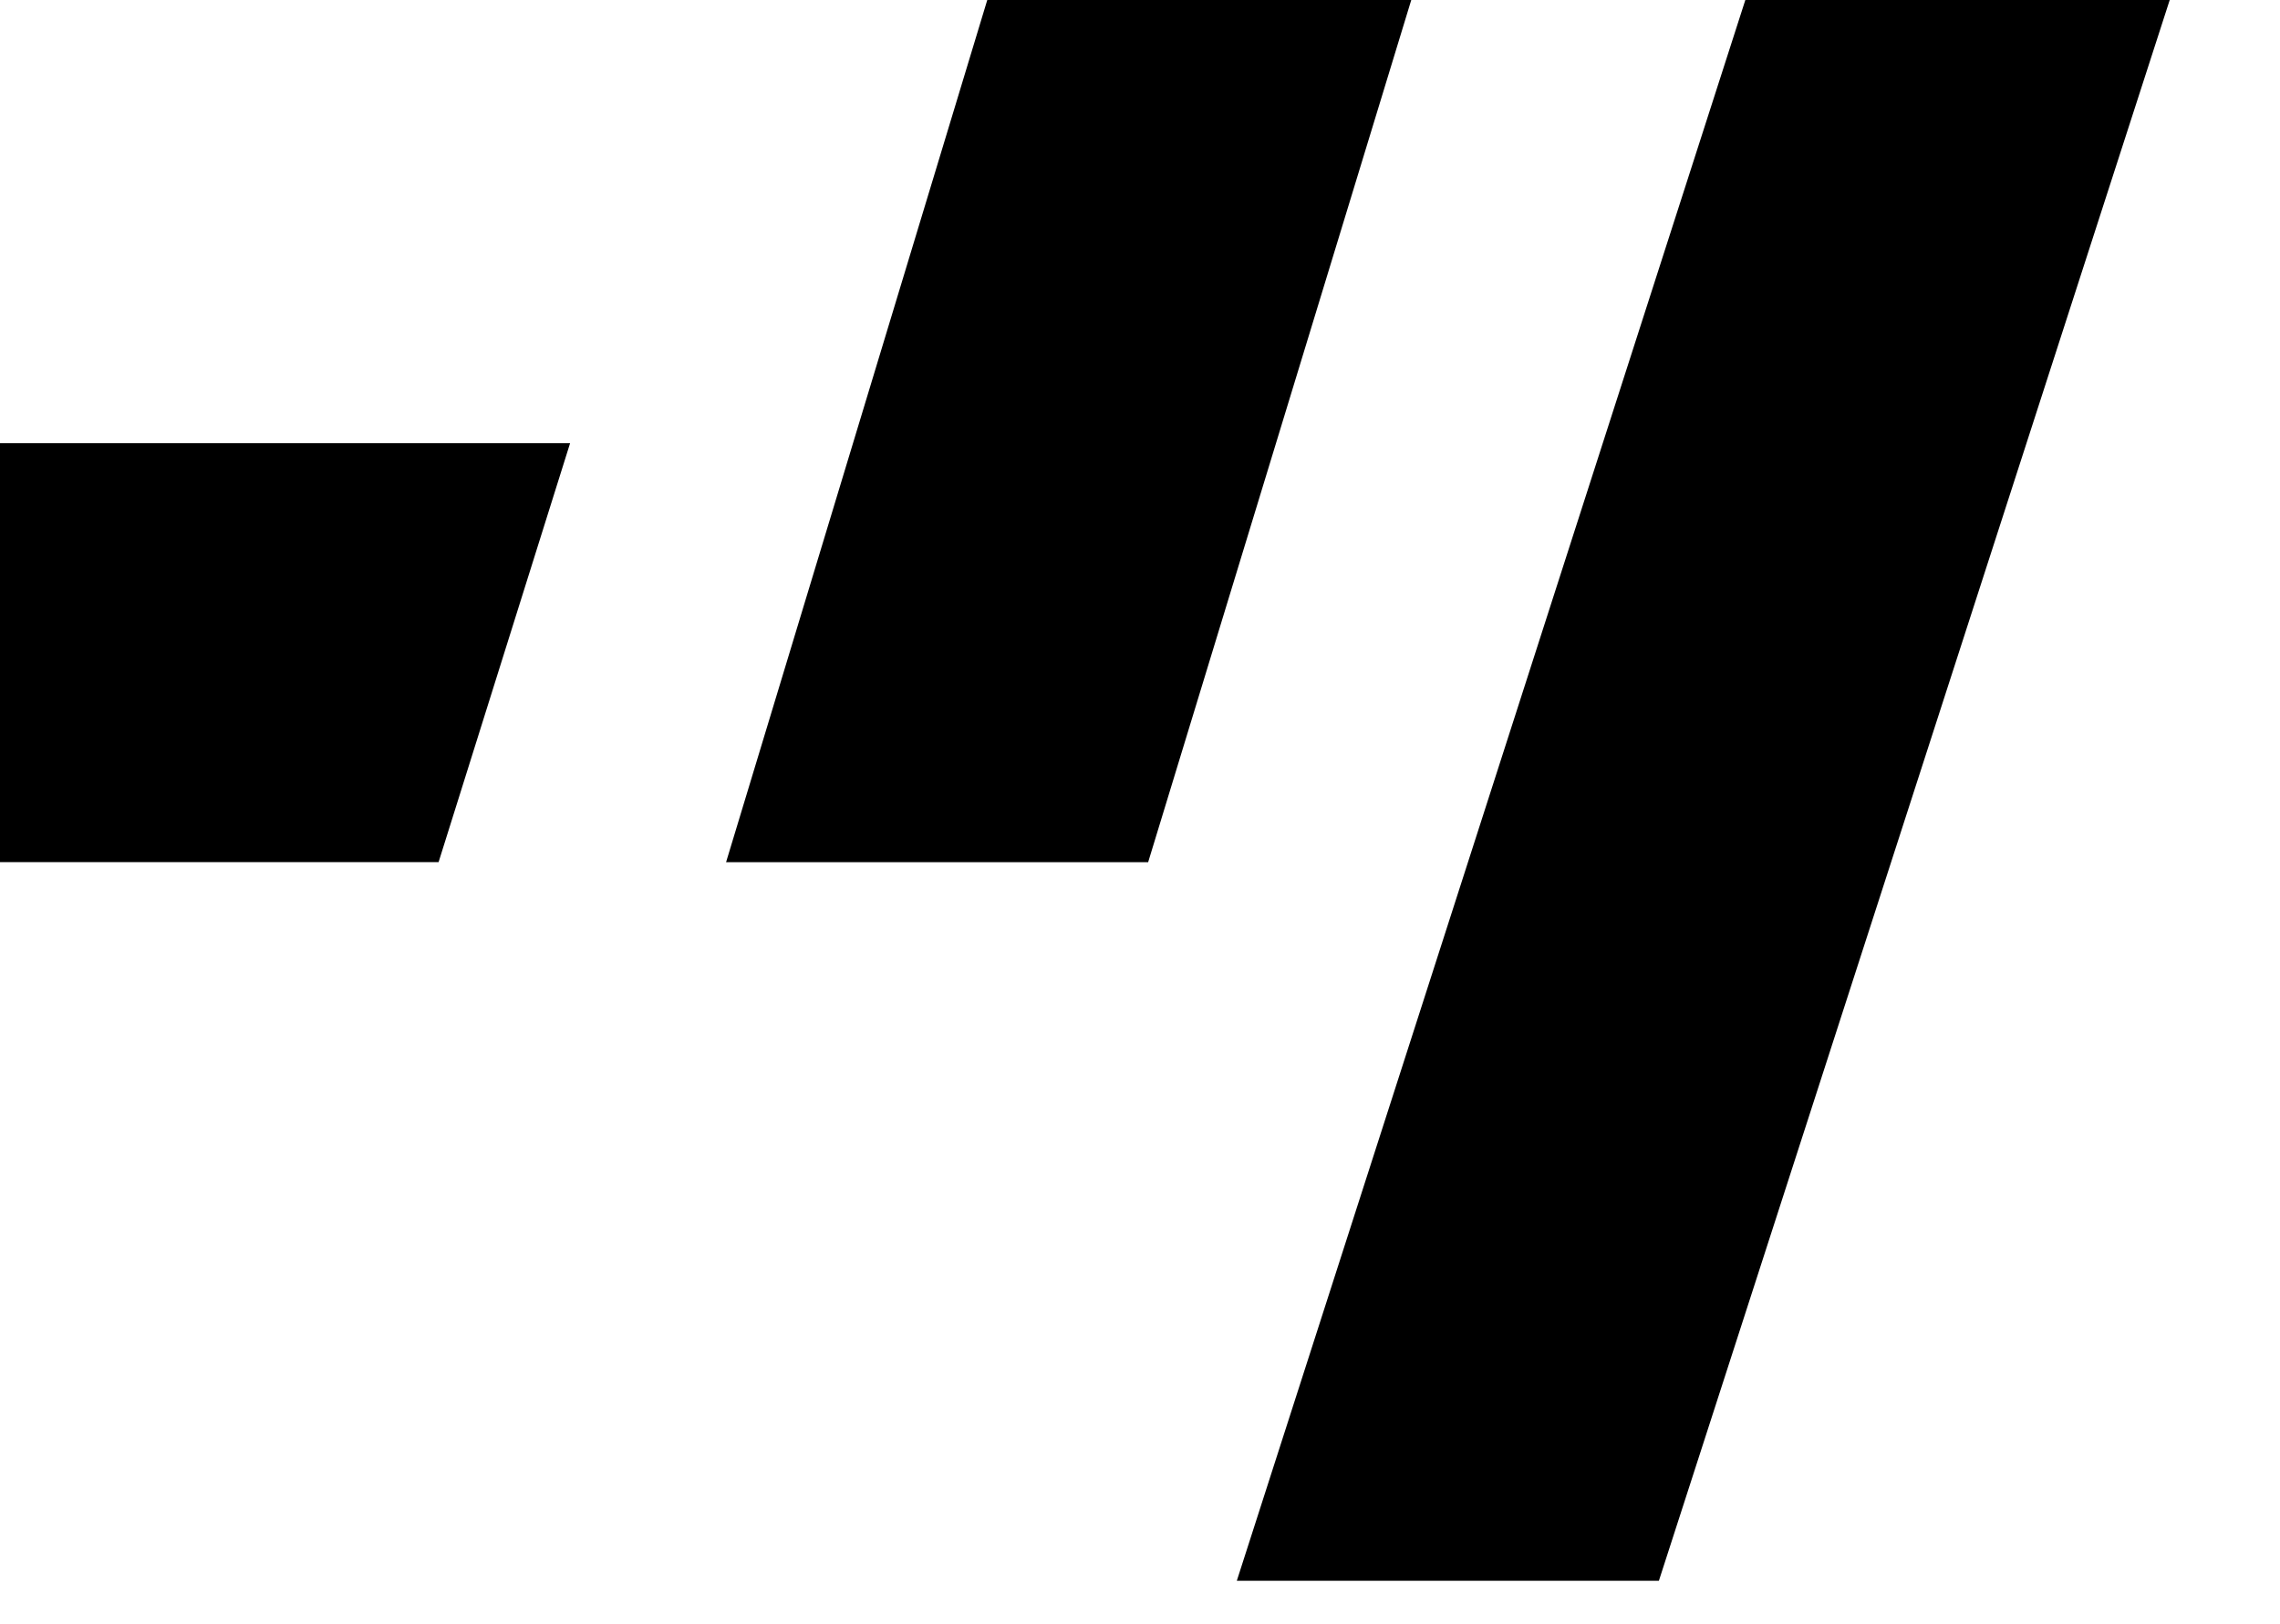
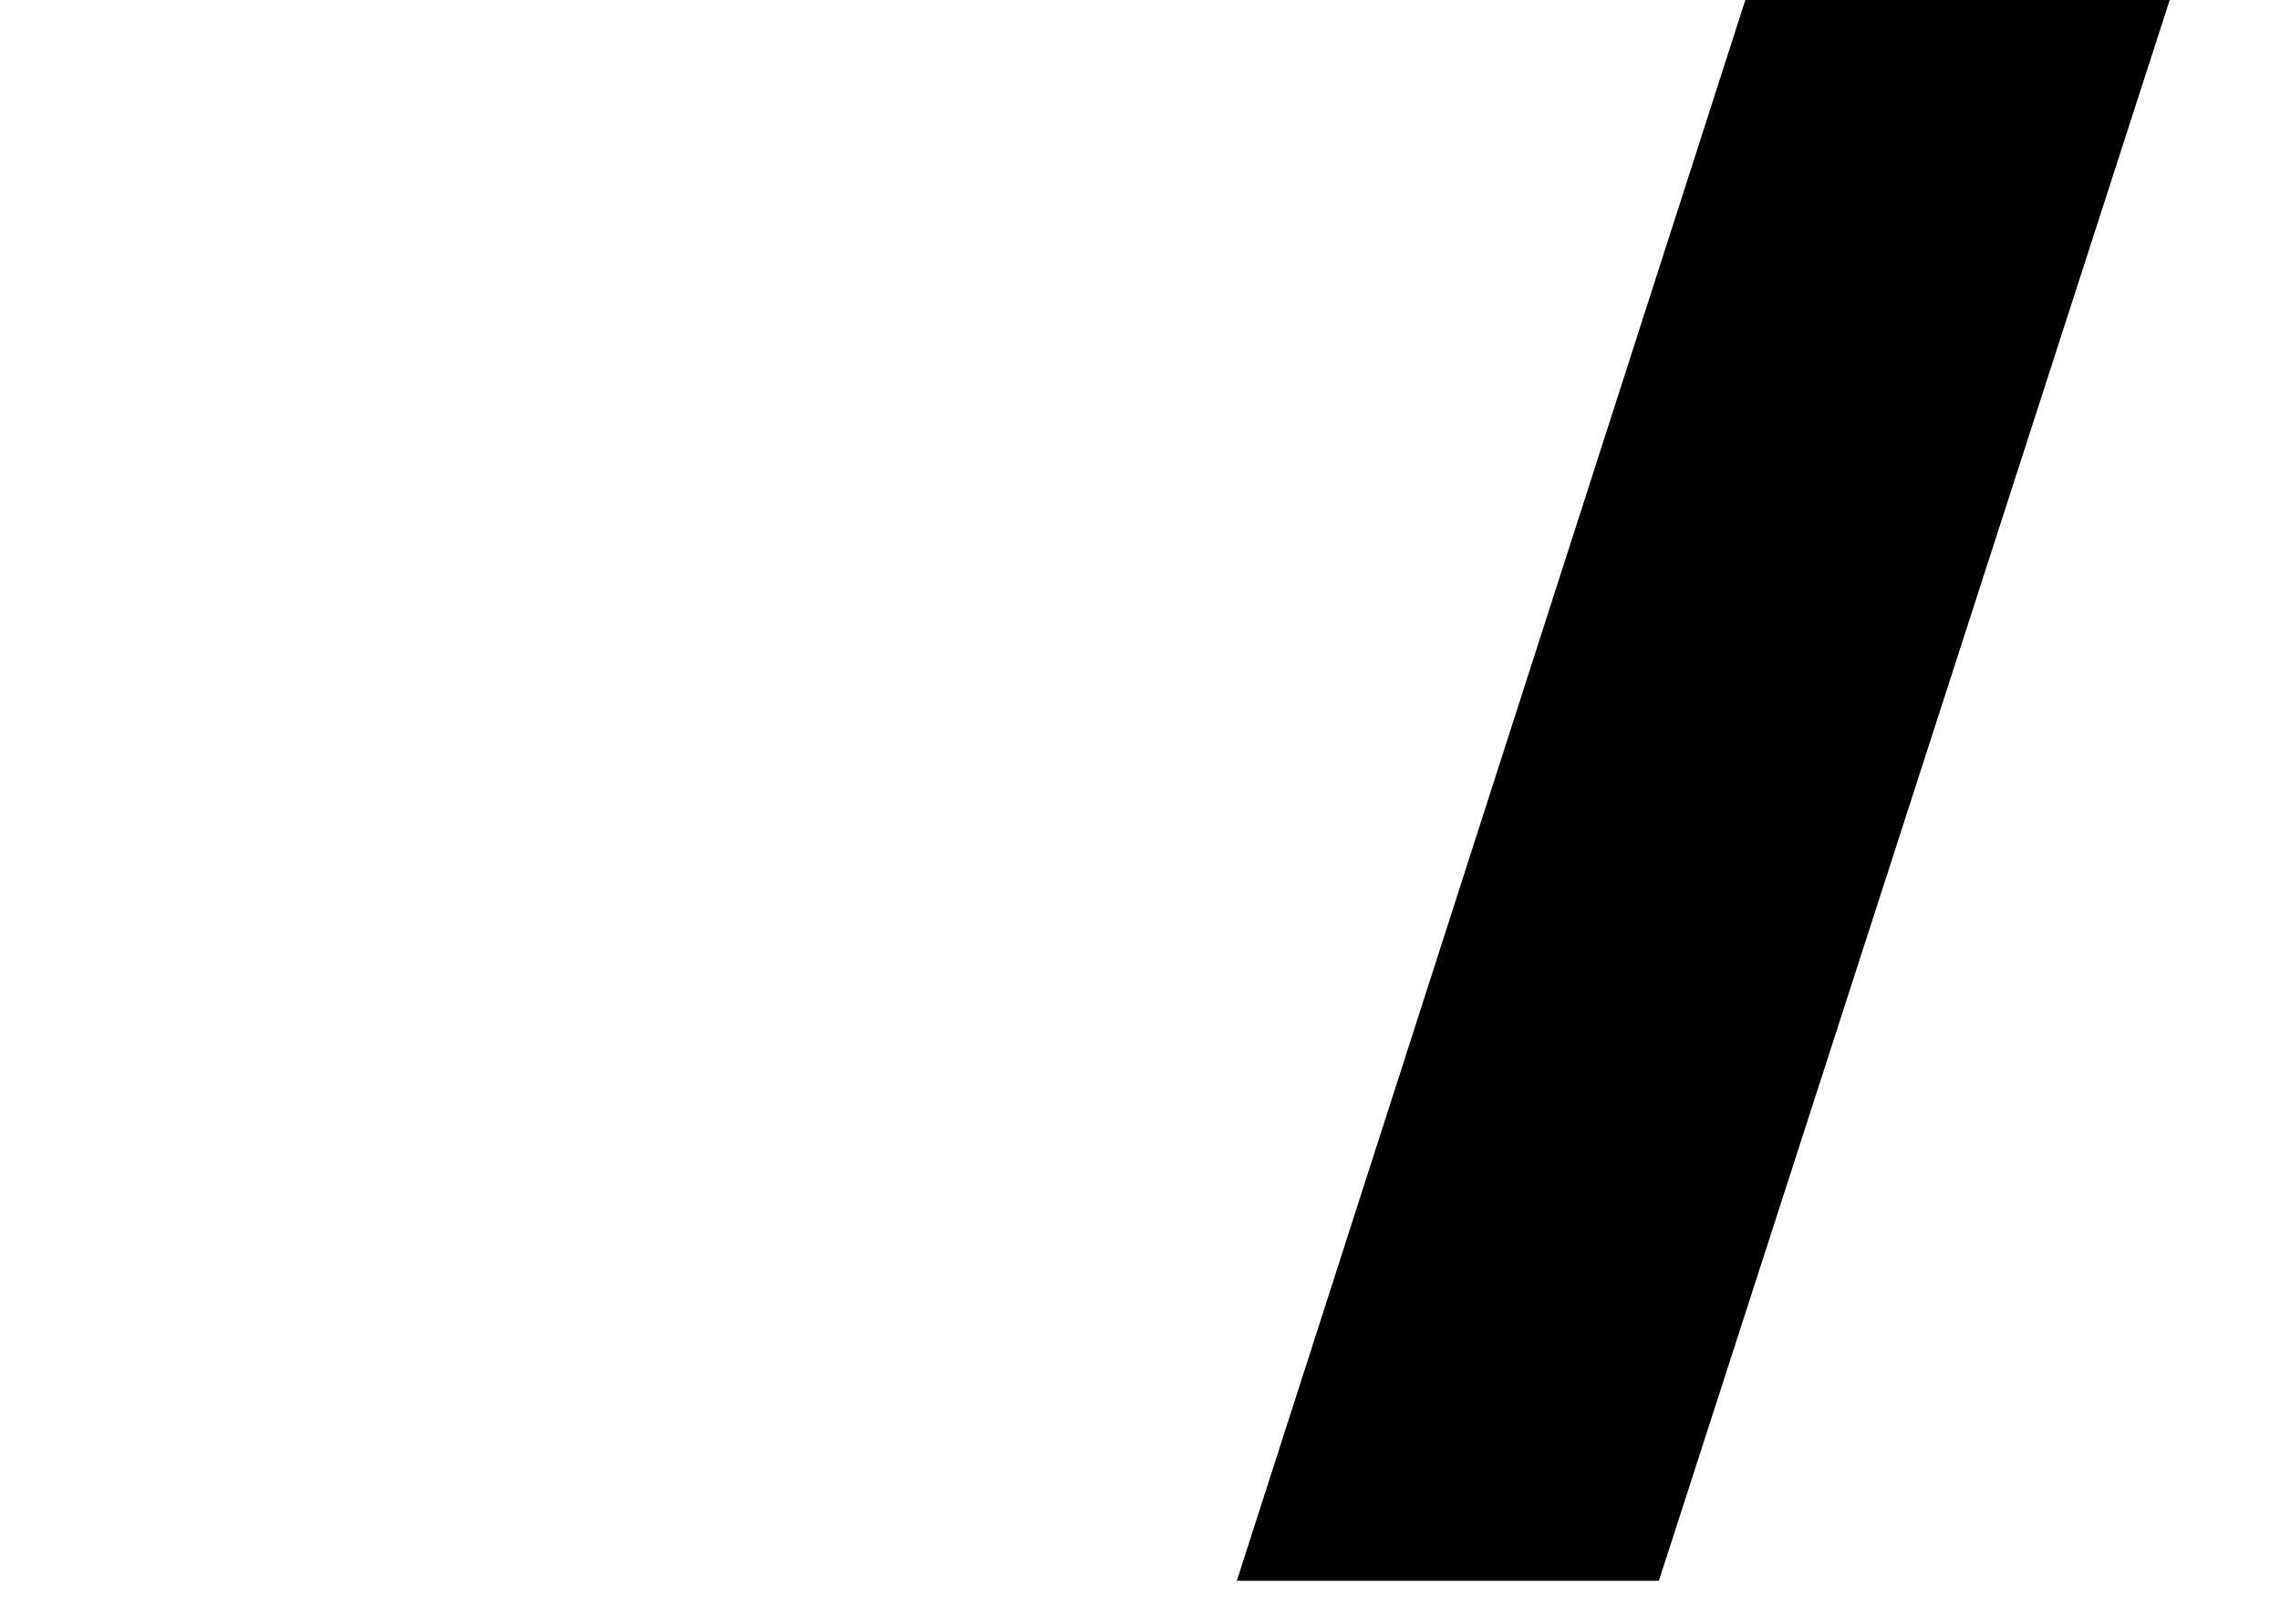
<svg xmlns="http://www.w3.org/2000/svg" width="100%" height="100%" viewBox="0 0 946 674" fill="none">
  <g clip-path="url(#clip0_6093_47293)">
-     <path d="M-200 357.776V183.922H236.538L181.971 357.776H-200Z" fill="black" />
-     <path d="M473.844 -212L301.26 357.784H476.382L650.236 -212H473.844Z" fill="black" />
    <path d="M792.347 -212L513.166 656H688.289L968.739 -212H792.347Z" fill="black" />
  </g>
  <defs>
    <clipPath id="clip0_6093_47293">
      <rect width="946" height="674" fill="white" />
    </clipPath>
  </defs>
</svg>